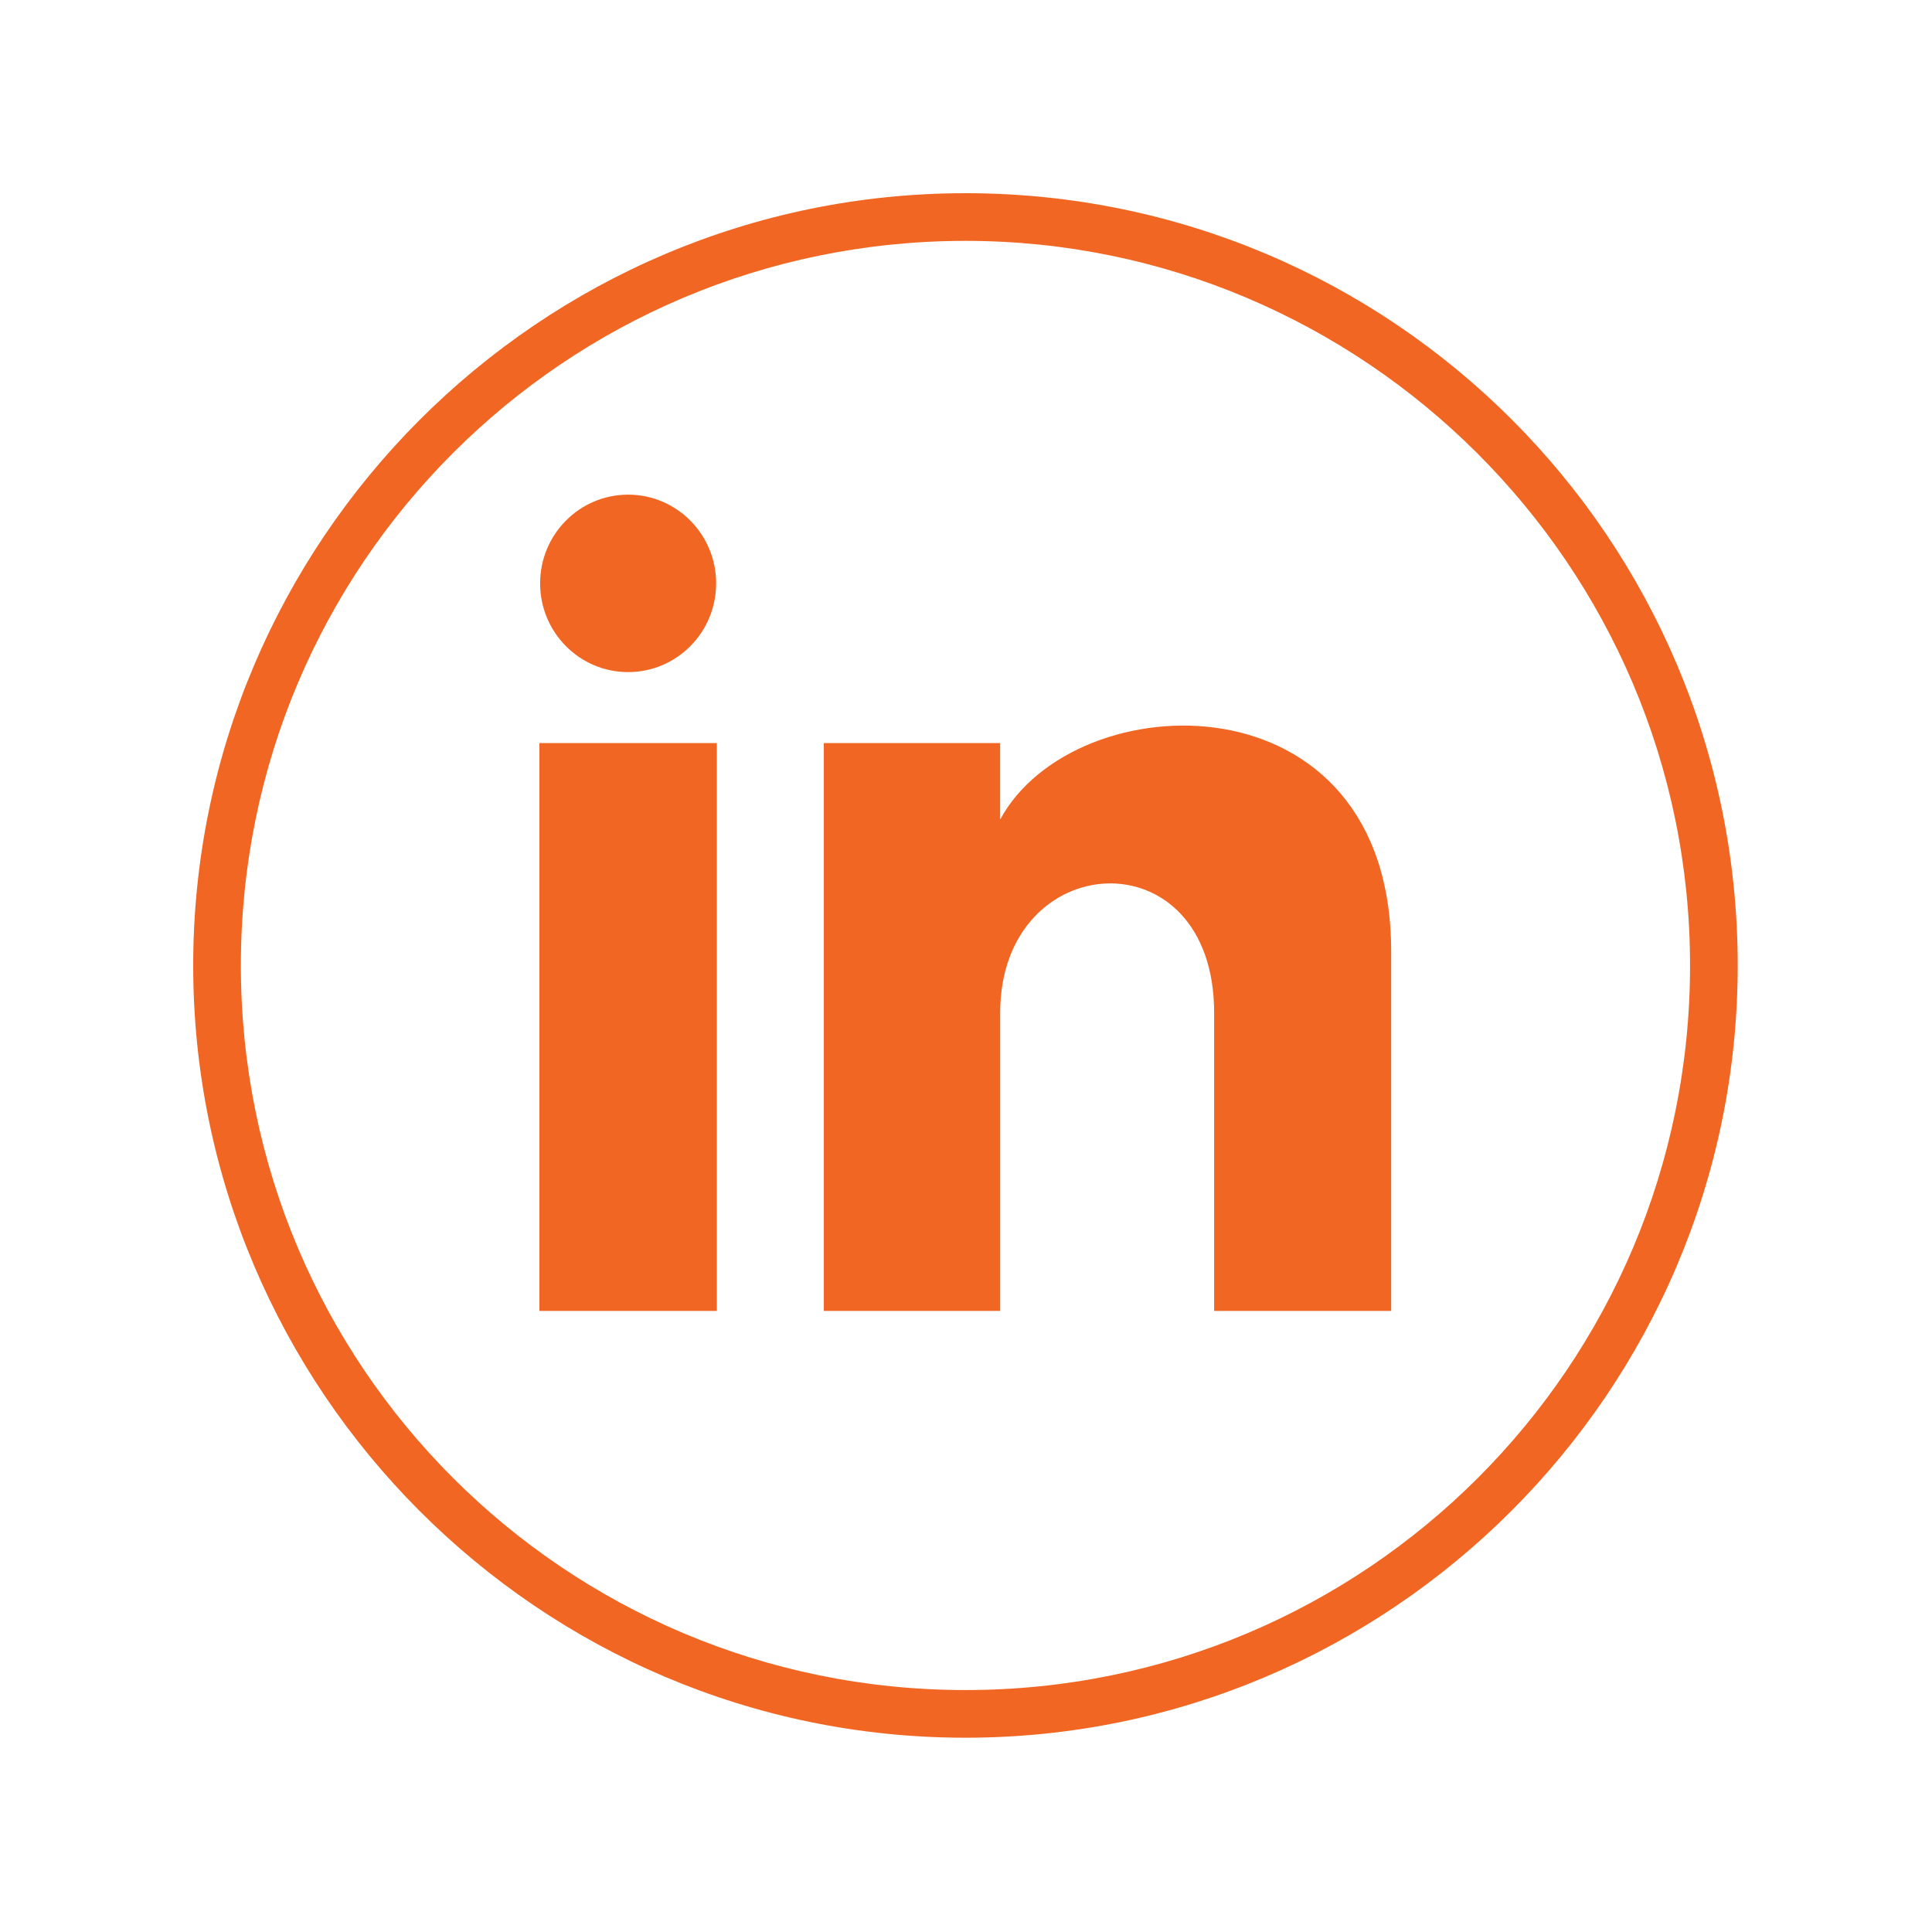
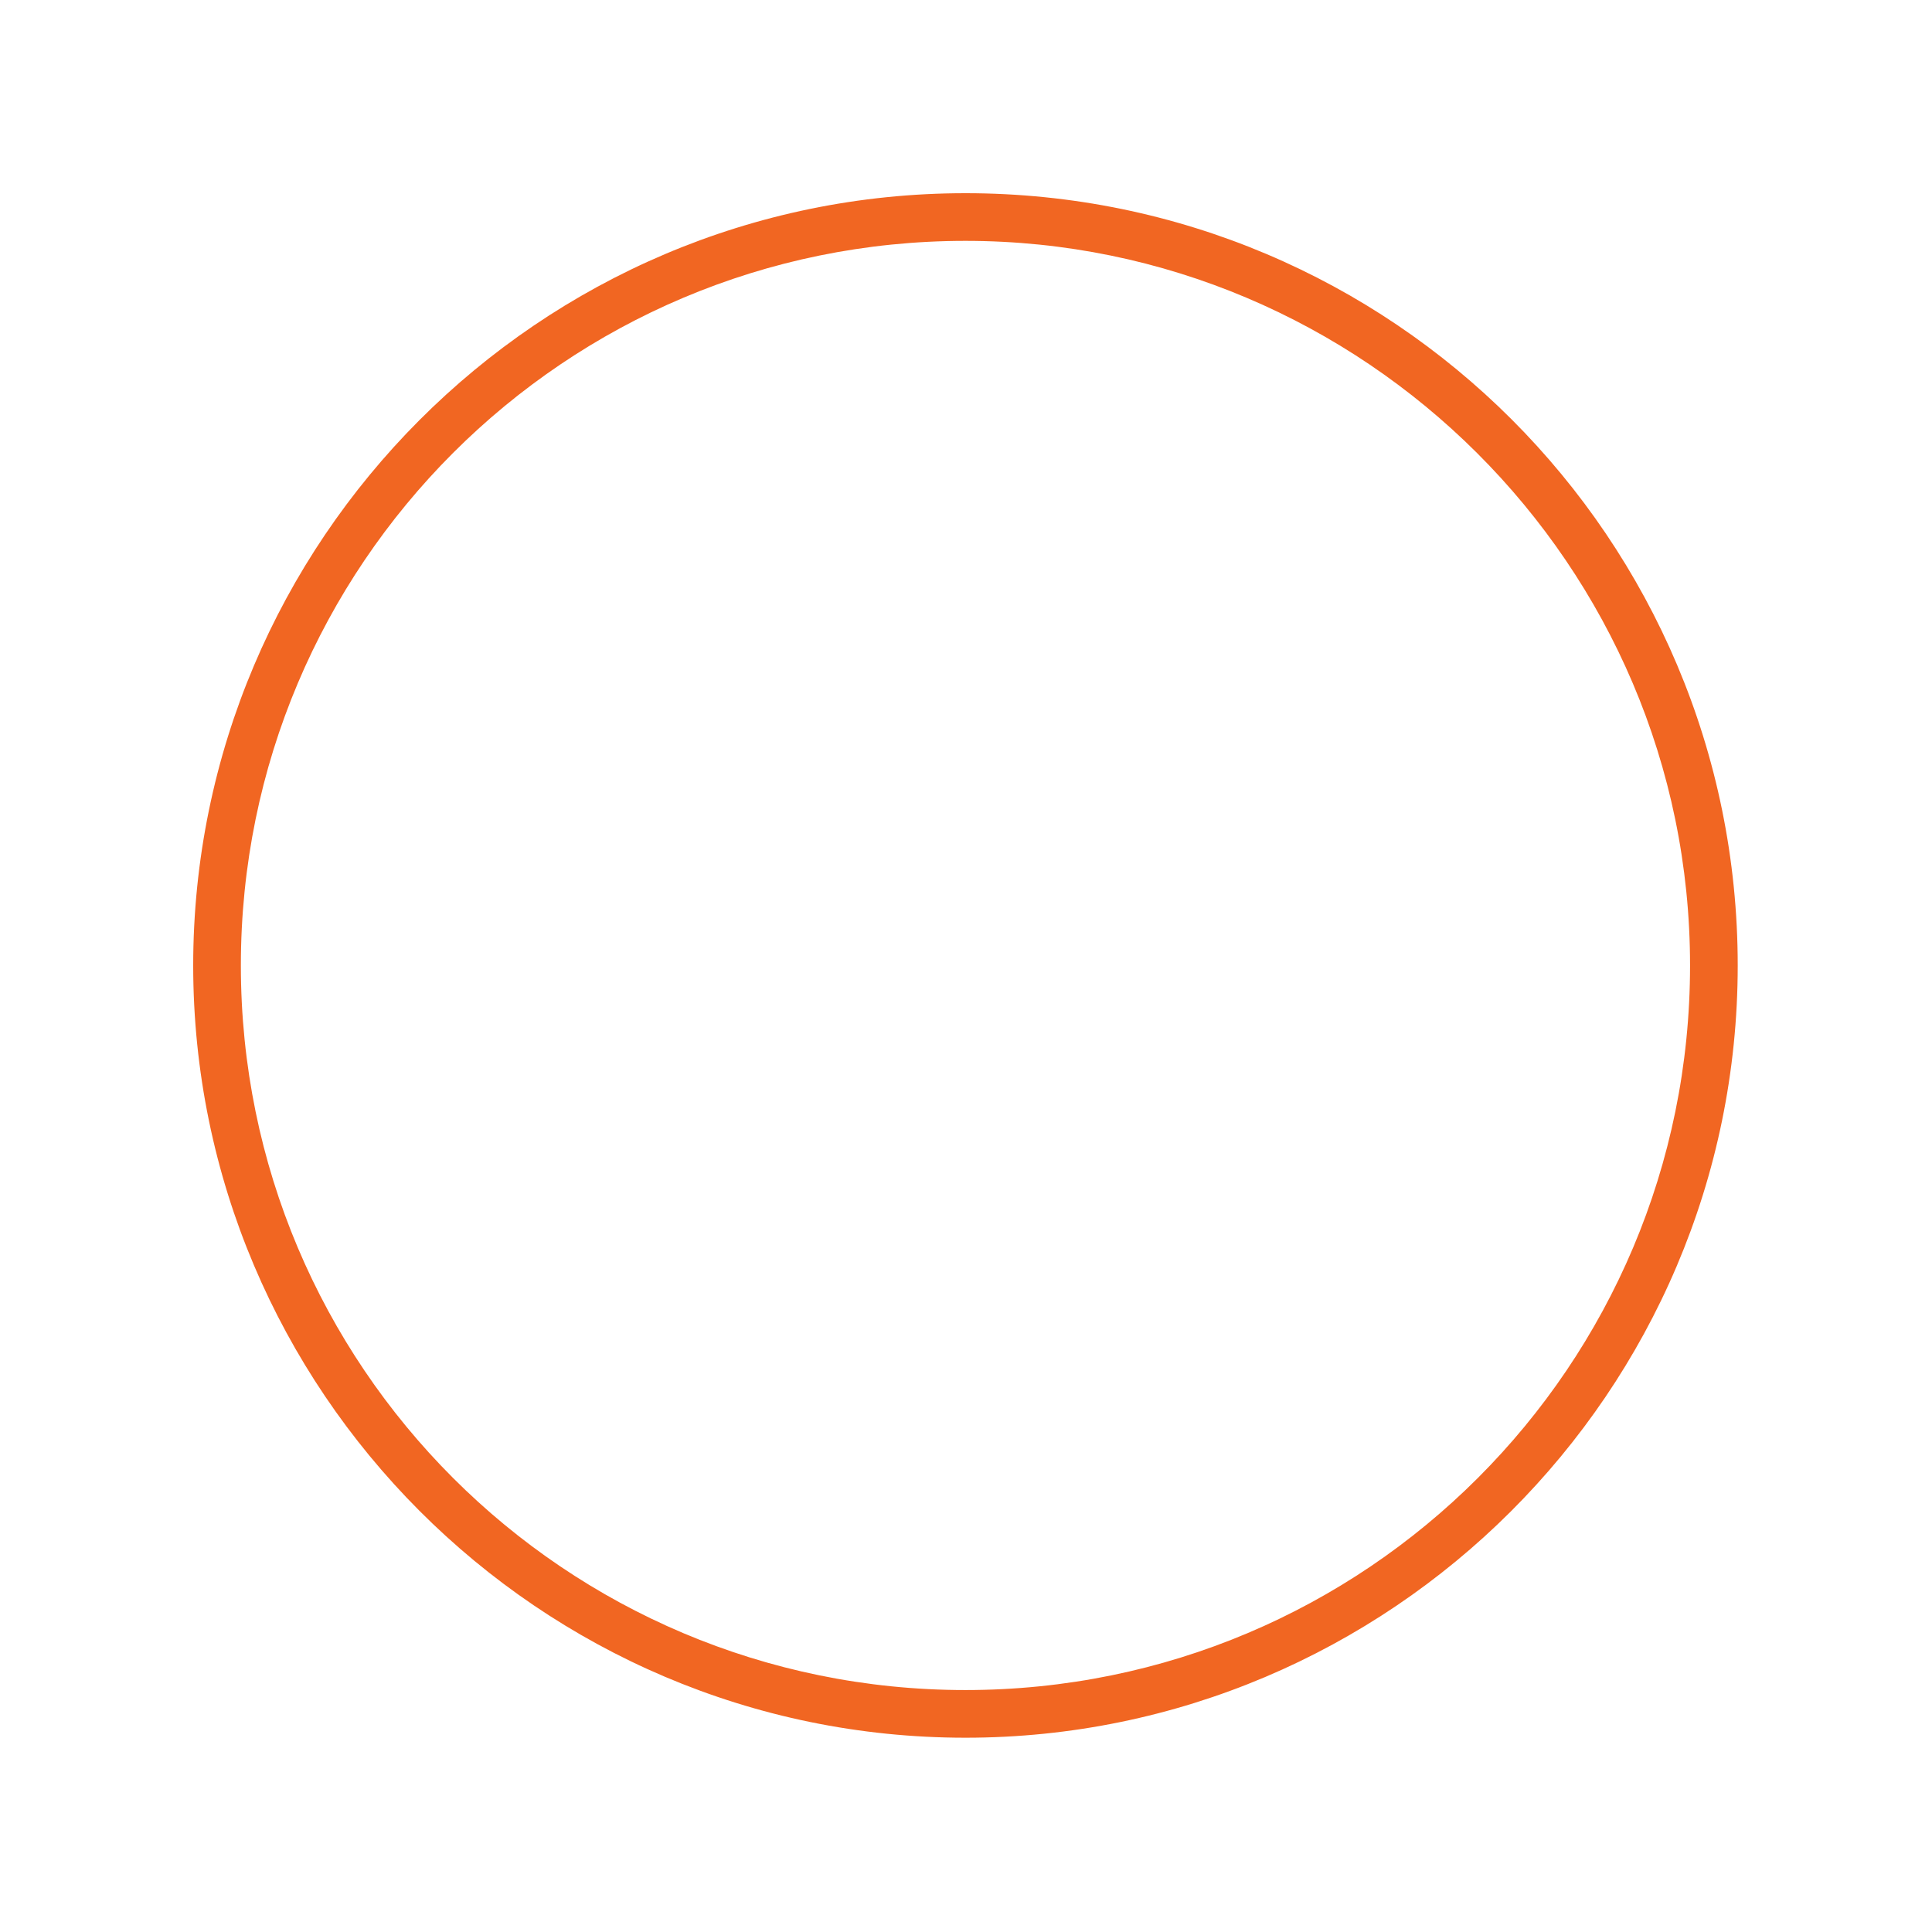
<svg xmlns="http://www.w3.org/2000/svg" width="1080" viewBox="0 0 810 810" height="1080" preserveAspectRatio="xMidYMid meet">
  <defs>
    <clipPath id="3e9207c014">
      <path d="M 81 81 L 728.547 81 L 728.547 728.547 L 81 728.547 Z M 81 81 " clip-rule="nonzero" />
    </clipPath>
    <clipPath id="36ae479c80">
      <path d="M 226.148 207 L 583.254 207 L 583.254 549.609 L 226.148 549.609 Z M 226.148 207 " clip-rule="nonzero" />
    </clipPath>
  </defs>
  <g clip-path="url(#3e9207c014)">
    <path fill="#f16622" d="M 404.773 728.547 C 225.898 728.547 81 582.648 81 404.773 C 81 226.898 225.898 81 404.773 81 C 583.648 81 728.547 225.898 728.547 404.773 C 728.547 583.648 582.648 728.547 404.773 728.547 Z M 404.773 100.984 C 236.891 100.984 100.984 236.891 100.984 404.773 C 100.984 572.656 236.891 708.562 404.773 708.562 C 572.656 708.562 708.562 572.656 708.562 404.773 C 708.562 236.891 571.656 100.984 404.773 100.984 Z M 404.773 100.984 " fill-opacity="1" fill-rule="nonzero" />
  </g>
  <g clip-path="url(#36ae479c80)">
-     <path fill="#f16622" d="M 300.246 244.582 C 300.246 265.129 283.73 281.781 263.348 281.781 C 242.961 281.781 226.445 265.129 226.445 244.582 C 226.445 224.051 242.961 207.383 263.348 207.383 C 283.73 207.383 300.246 224.051 300.246 244.582 Z M 300.547 311.539 L 226.148 311.539 L 226.148 549.609 L 300.547 549.609 Z M 419.312 311.539 L 345.391 311.539 L 345.391 549.609 L 419.328 549.609 L 419.328 424.637 C 419.328 355.152 509.035 349.465 509.035 424.637 L 509.035 549.609 L 583.254 549.609 L 583.254 398.867 C 583.254 281.617 450.5 285.887 419.312 343.605 Z M 419.312 311.539 " fill-opacity="1" fill-rule="nonzero" />
-   </g>
+     </g>
</svg>